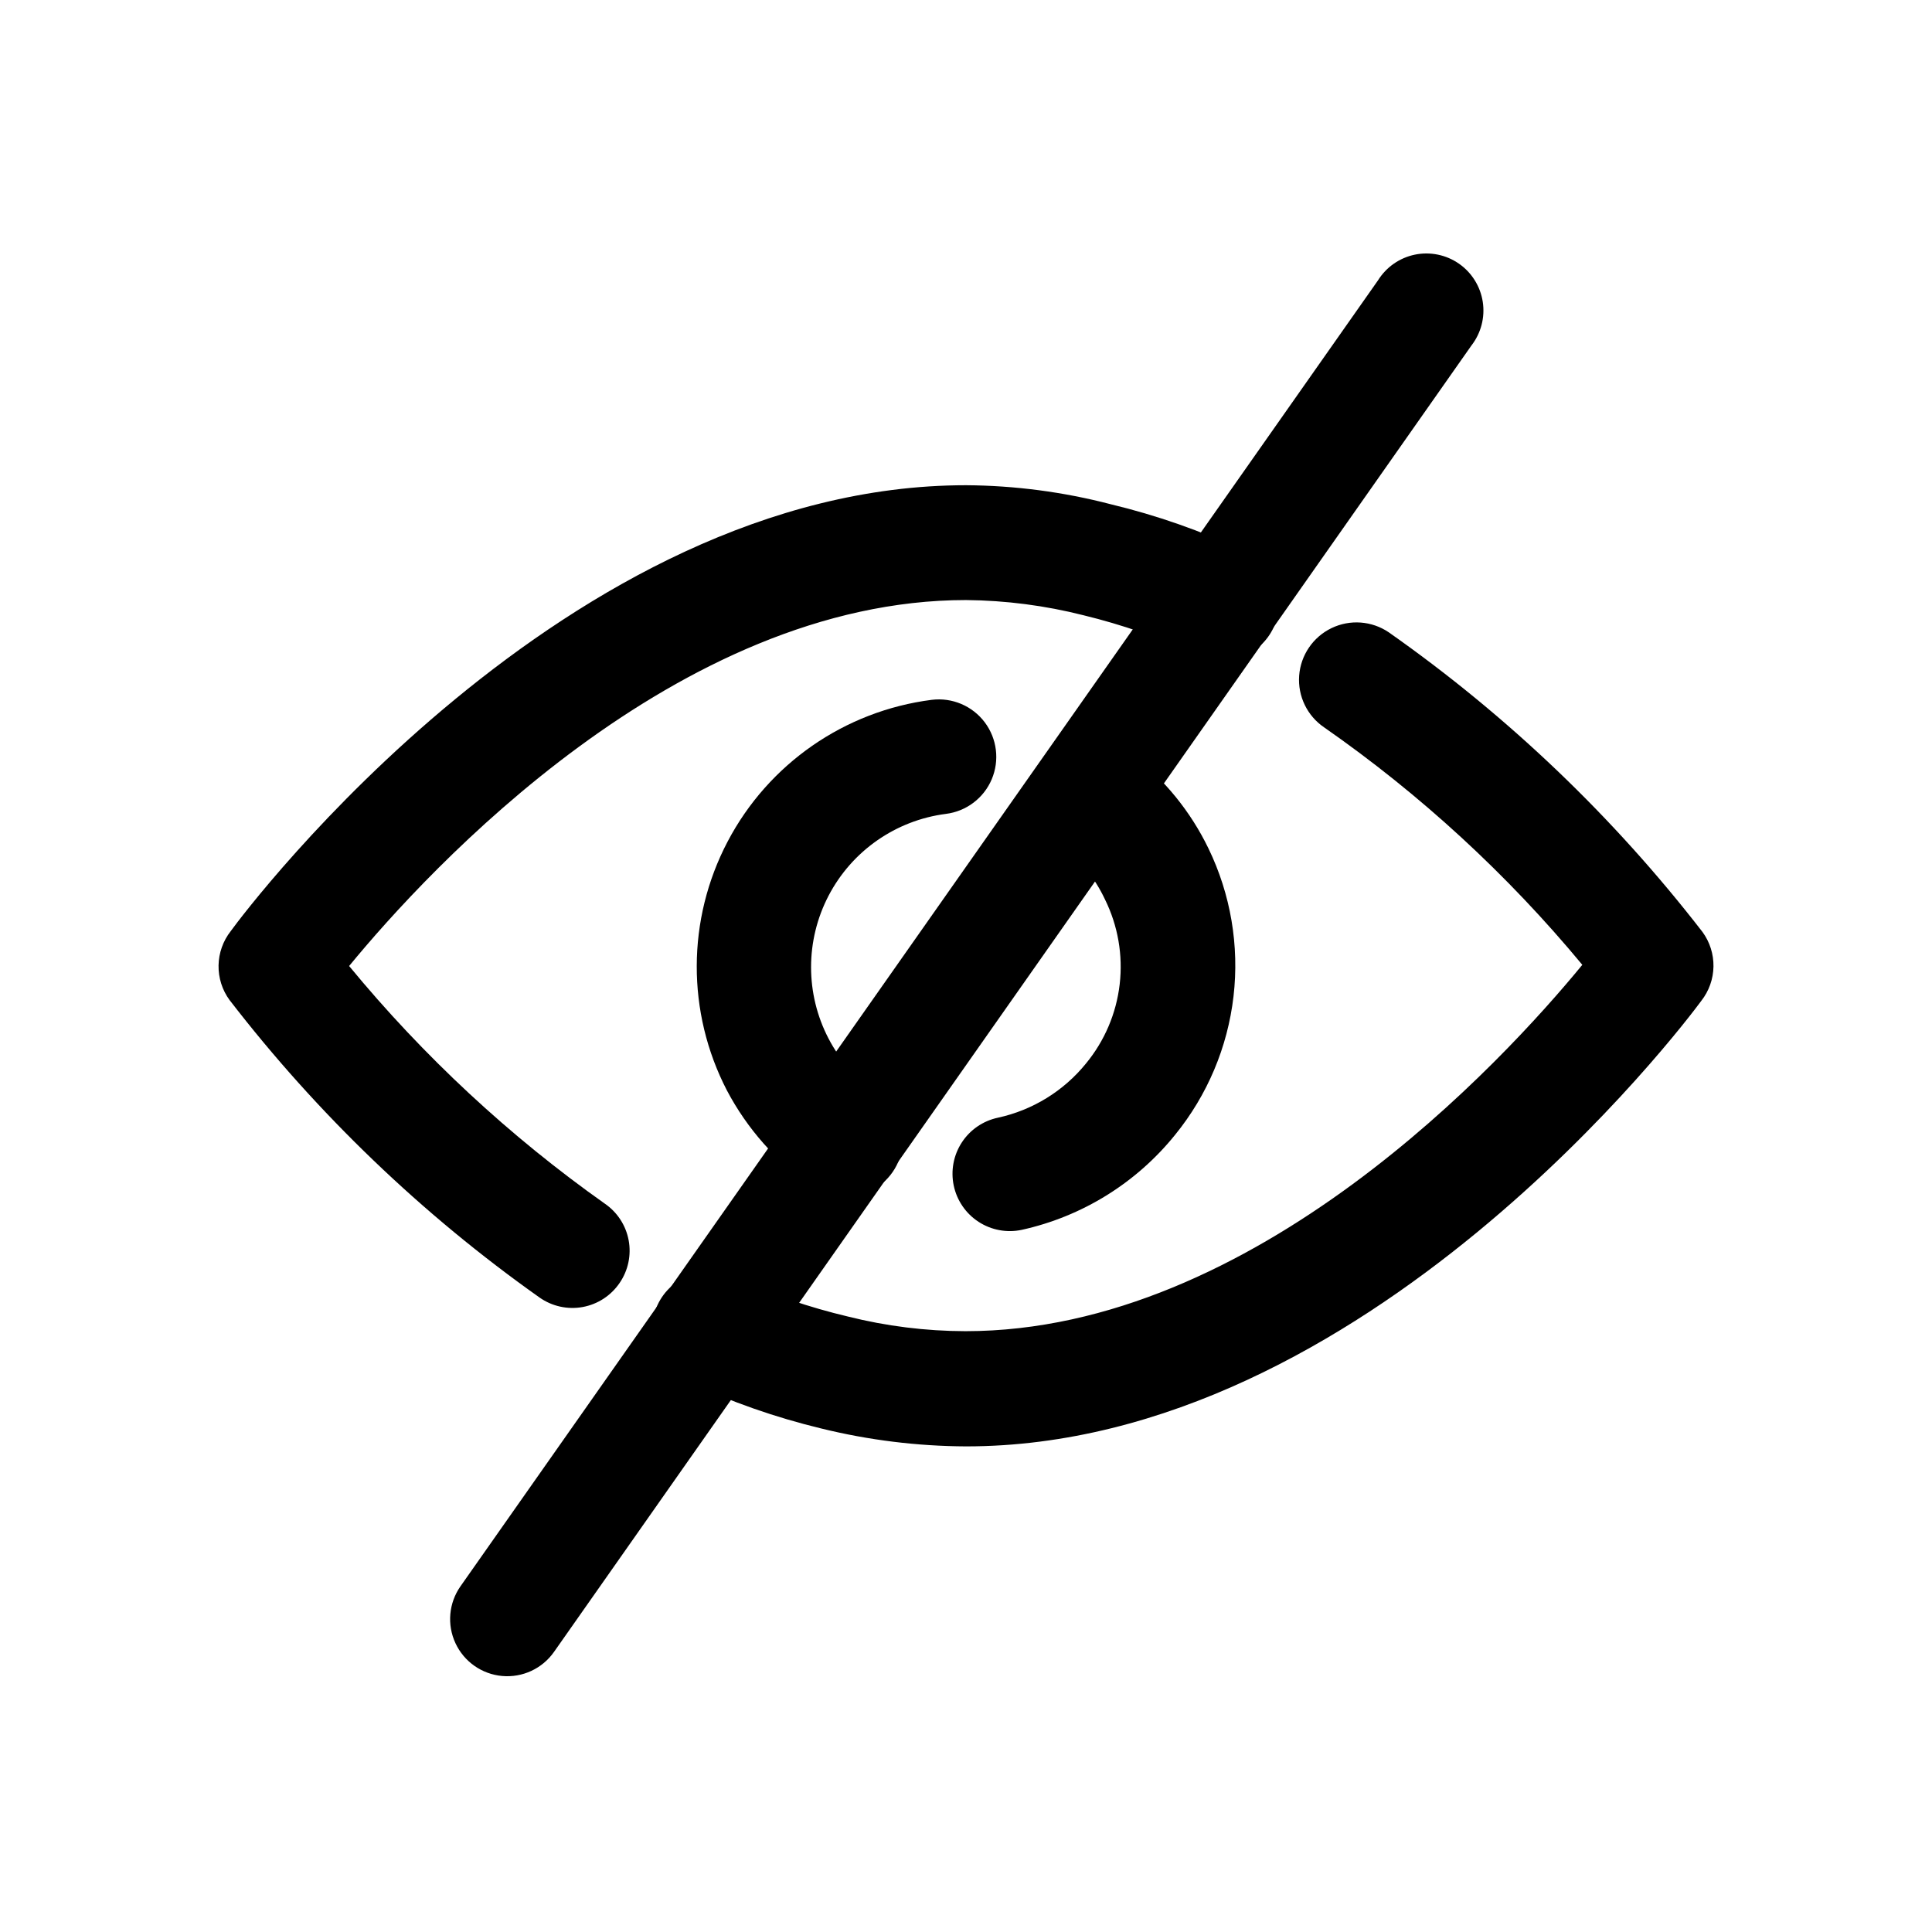
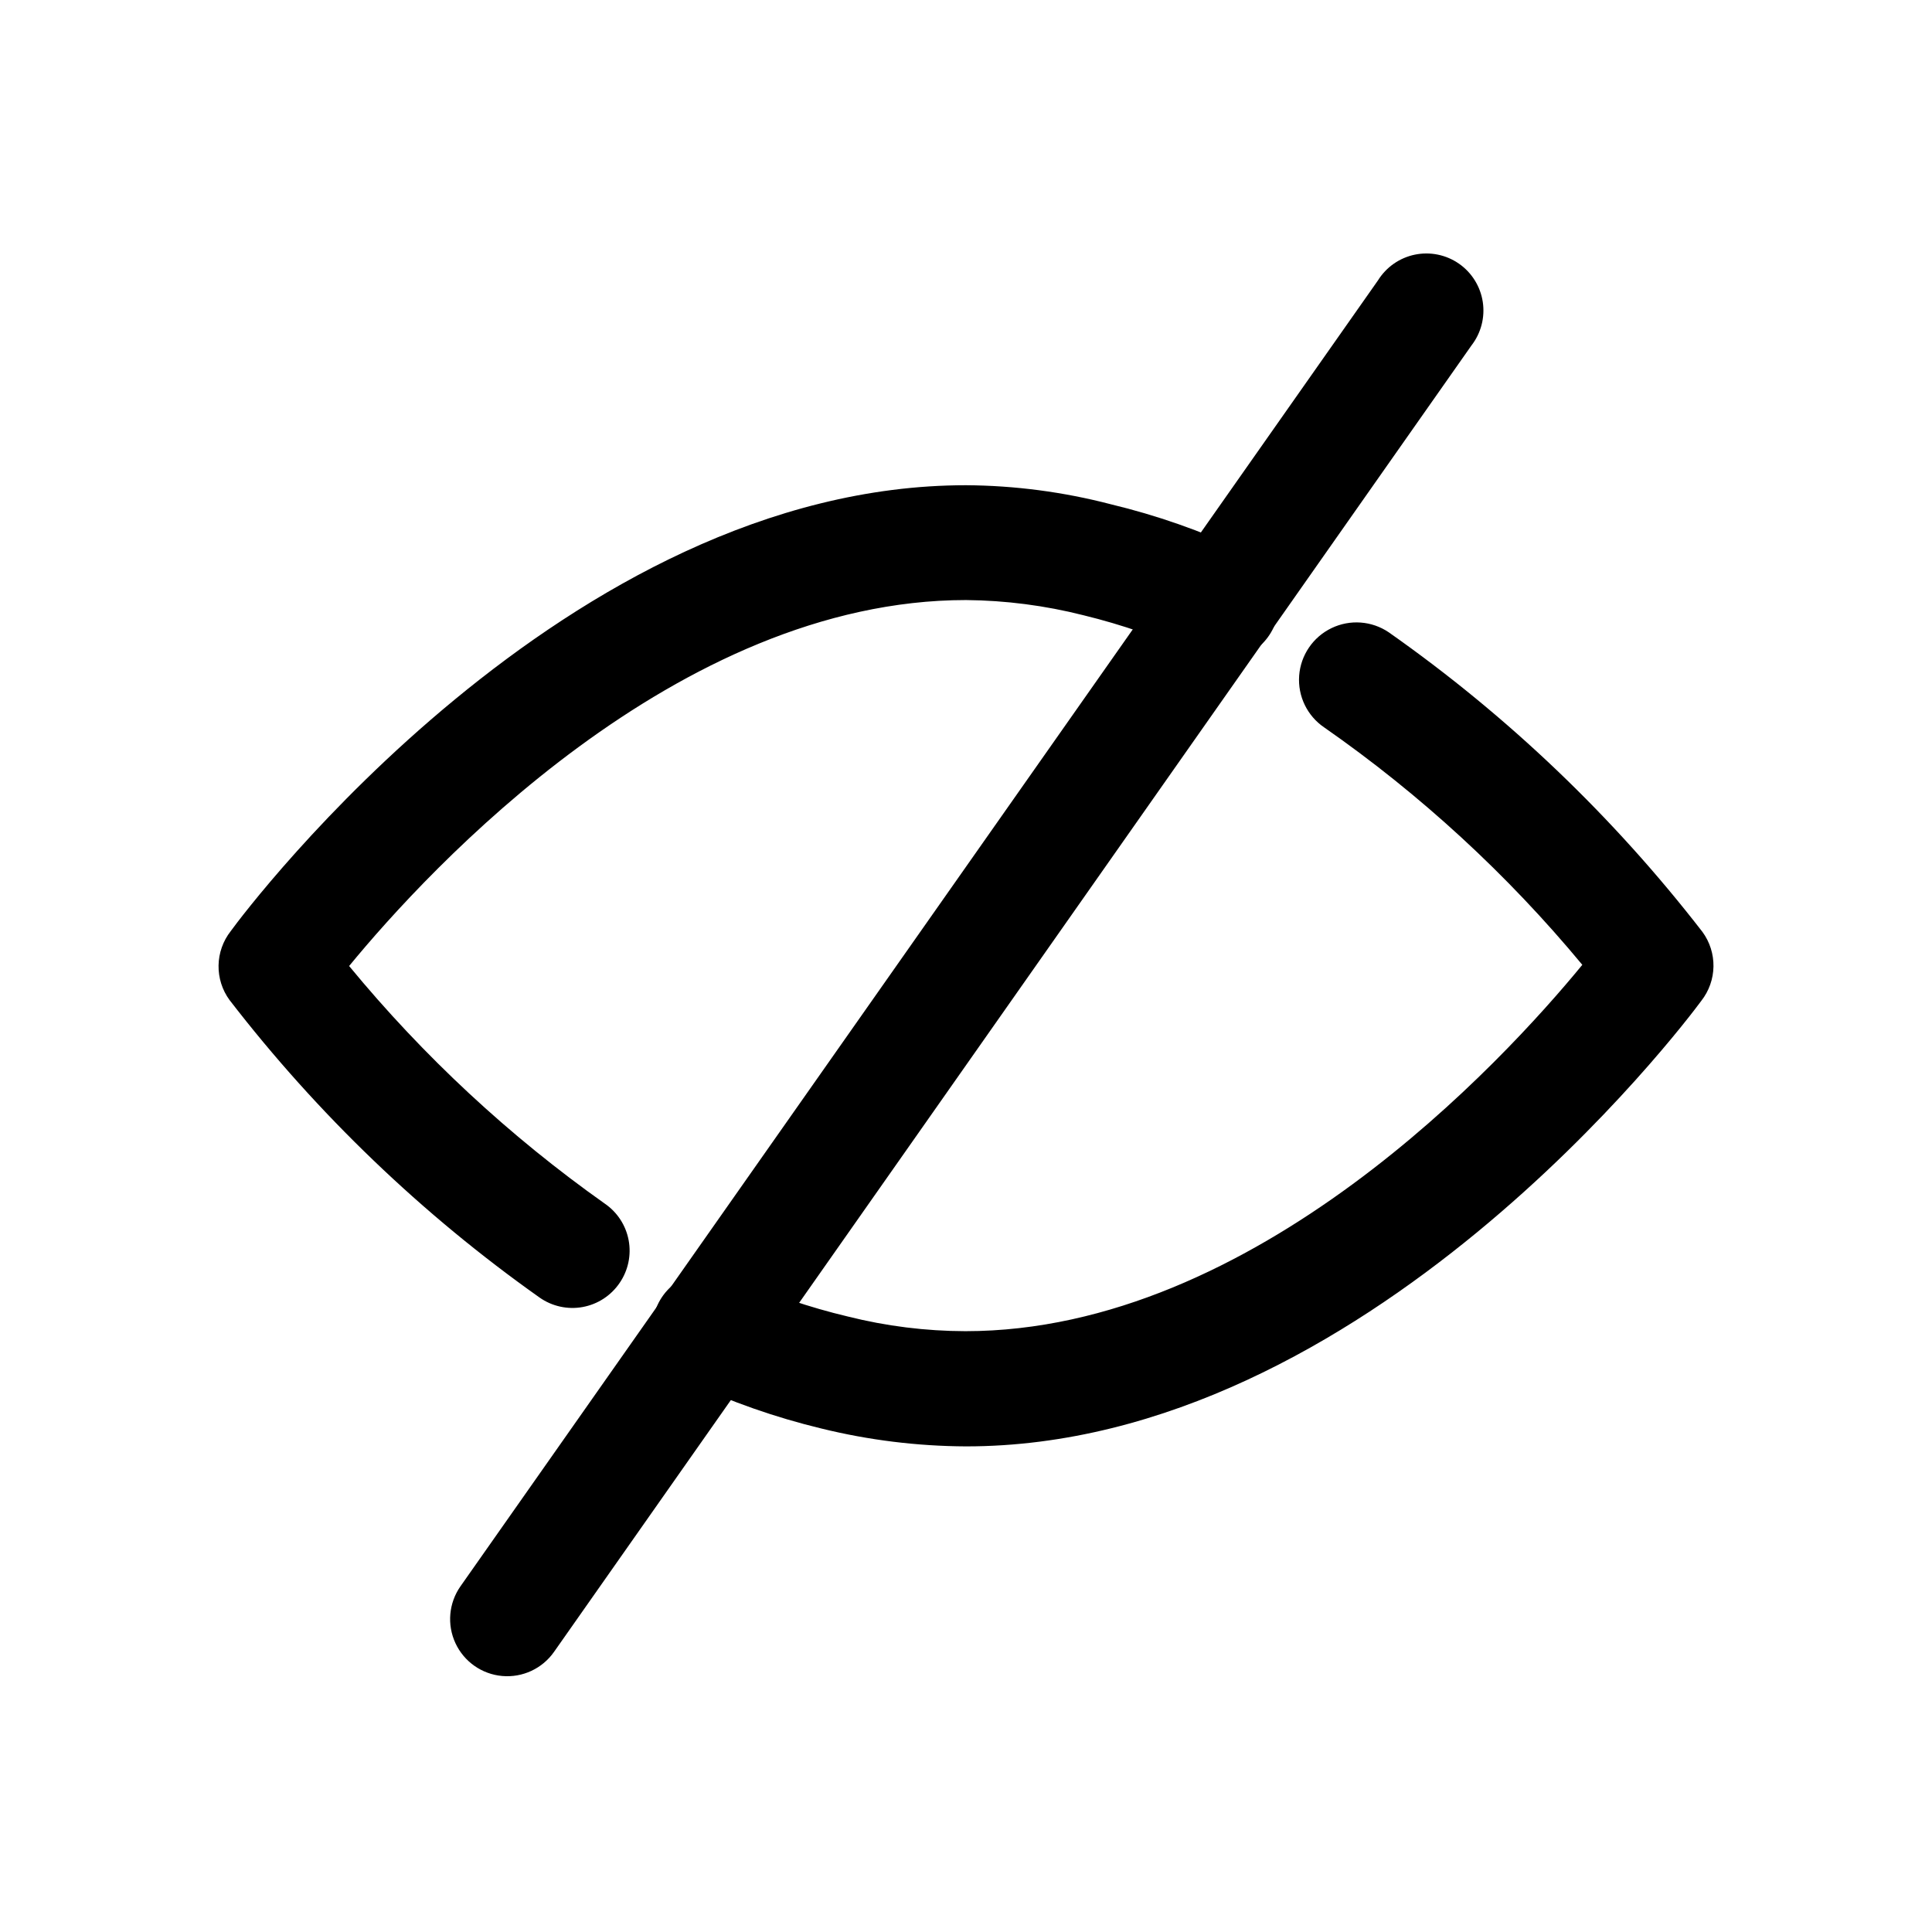
<svg xmlns="http://www.w3.org/2000/svg" fill="#000000" width="800px" height="800px" version="1.1" viewBox="144 144 512 512">
  <g>
    <path d="m494.92 336.77c-4.5-3.059-7.027-8.285-6.629-13.715 0.402-5.426 3.668-10.227 8.566-12.594 4.898-2.367 10.691-1.941 15.191 1.117 31.531 22.152 59.555 48.918 83.129 79.402 1.941 2.656 2.965 5.879 2.91 9.168-0.055 3.293-1.184 6.477-3.215 9.07-4.582 6.246-89.074 118.09-194.87 118.09-12.922-0.062-25.793-1.652-38.34-4.738-12.141-2.93-23.953-7.062-35.27-12.344-3.856-1.531-6.914-4.582-8.457-8.438-1.539-3.852-1.426-8.172 0.312-11.941 1.738-3.769 4.949-6.656 8.883-7.984 3.934-1.332 8.238-0.984 11.91 0.957 9.551 4.289 19.484 7.664 29.672 10.078 10.184 2.551 20.641 3.856 31.137 3.879 76.629 0 142.48-71.492 163.48-97.086-19.863-23.961-42.879-45.129-68.414-62.926zm-190.64 126.21c3.309 2.262 5.578 5.75 6.316 9.688 0.738 3.941-0.121 8.012-2.387 11.32-2.273 3.356-5.801 5.656-9.789 6.387-3.988 0.73-8.105-0.176-11.422-2.508-31.16-22.047-58.855-48.621-82.168-78.848-1.945-2.656-2.965-5.875-2.91-9.168 0.055-3.293 1.18-6.477 3.211-9.07 4.586-6.348 89.074-118.19 194.88-118.19 12.938 0.082 25.816 1.777 38.34 5.039 12.141 2.914 23.957 7.047 35.266 12.34 3.797 1.582 6.785 4.641 8.277 8.473 1.492 3.832 1.359 8.105-0.371 11.836-1.727 3.731-4.902 6.598-8.789 7.938-3.887 1.34-8.152 1.035-11.812-0.836-9.578-4.379-19.547-7.836-29.777-10.328-10.18-2.582-20.633-3.934-31.133-4.031-76.633 0-142.48 71.391-163.49 96.984 19.691 23.906 42.477 45.086 67.762 62.977z" />
-     <path d="m425.19 367.8c-3.16-2.504-5.195-6.164-5.656-10.168-0.465-4.008 0.684-8.031 3.188-11.191 2.508-3.16 6.164-5.195 10.172-5.66 4.004-0.465 8.031 0.684 11.191 3.191 8.543 6.613 15.441 15.113 20.152 24.836 5.906 12.184 8.215 25.797 6.656 39.246-1.562 13.449-6.93 26.176-15.473 36.68-10.297 12.77-24.637 21.656-40.656 25.188-3.941 0.836-8.055 0.07-11.434-2.125-3.379-2.195-5.742-5.644-6.578-9.586s-0.07-8.055 2.125-11.434c2.195-3.375 5.644-5.742 9.586-6.578 9.184-1.996 17.41-7.059 23.328-14.359 4.938-5.992 8.043-13.281 8.934-20.996 0.895-7.711-0.457-15.52-3.894-22.484-2.68-5.699-6.668-10.688-11.641-14.559zm-48.516 65.496c4.5 3.113 6.996 8.391 6.551 13.844-0.449 5.457-3.769 10.258-8.715 12.598-4.949 2.34-10.77 1.863-15.266-1.25-9.484-6.578-17.242-15.34-22.621-25.543-10.703-20.68-10.633-45.281 0.188-65.895 10.82-20.617 31.027-34.648 54.121-37.59 5.398-0.664 10.746 1.602 14.023 5.941 3.273 4.344 3.984 10.105 1.863 15.117-2.125 5.008-6.758 8.504-12.16 9.172-13.273 1.711-24.875 9.801-31.07 21.668-6.191 11.867-6.199 26.012-0.012 37.879 3.074 5.906 7.574 10.945 13.098 14.664z" />
    <path d="m290.82 581.77c-3.106 4.426-8.336 6.863-13.723 6.387-5.391-0.473-10.113-3.789-12.395-8.691s-1.777-10.648 1.328-15.078l243.14-346.07c2.184-3.519 5.719-5.992 9.777-6.832 4.062-0.836 8.285 0.027 11.691 2.391 3.402 2.367 5.684 6.027 6.312 10.125 0.625 4.098-0.457 8.27-2.996 11.547z" />
  </g>
</svg>